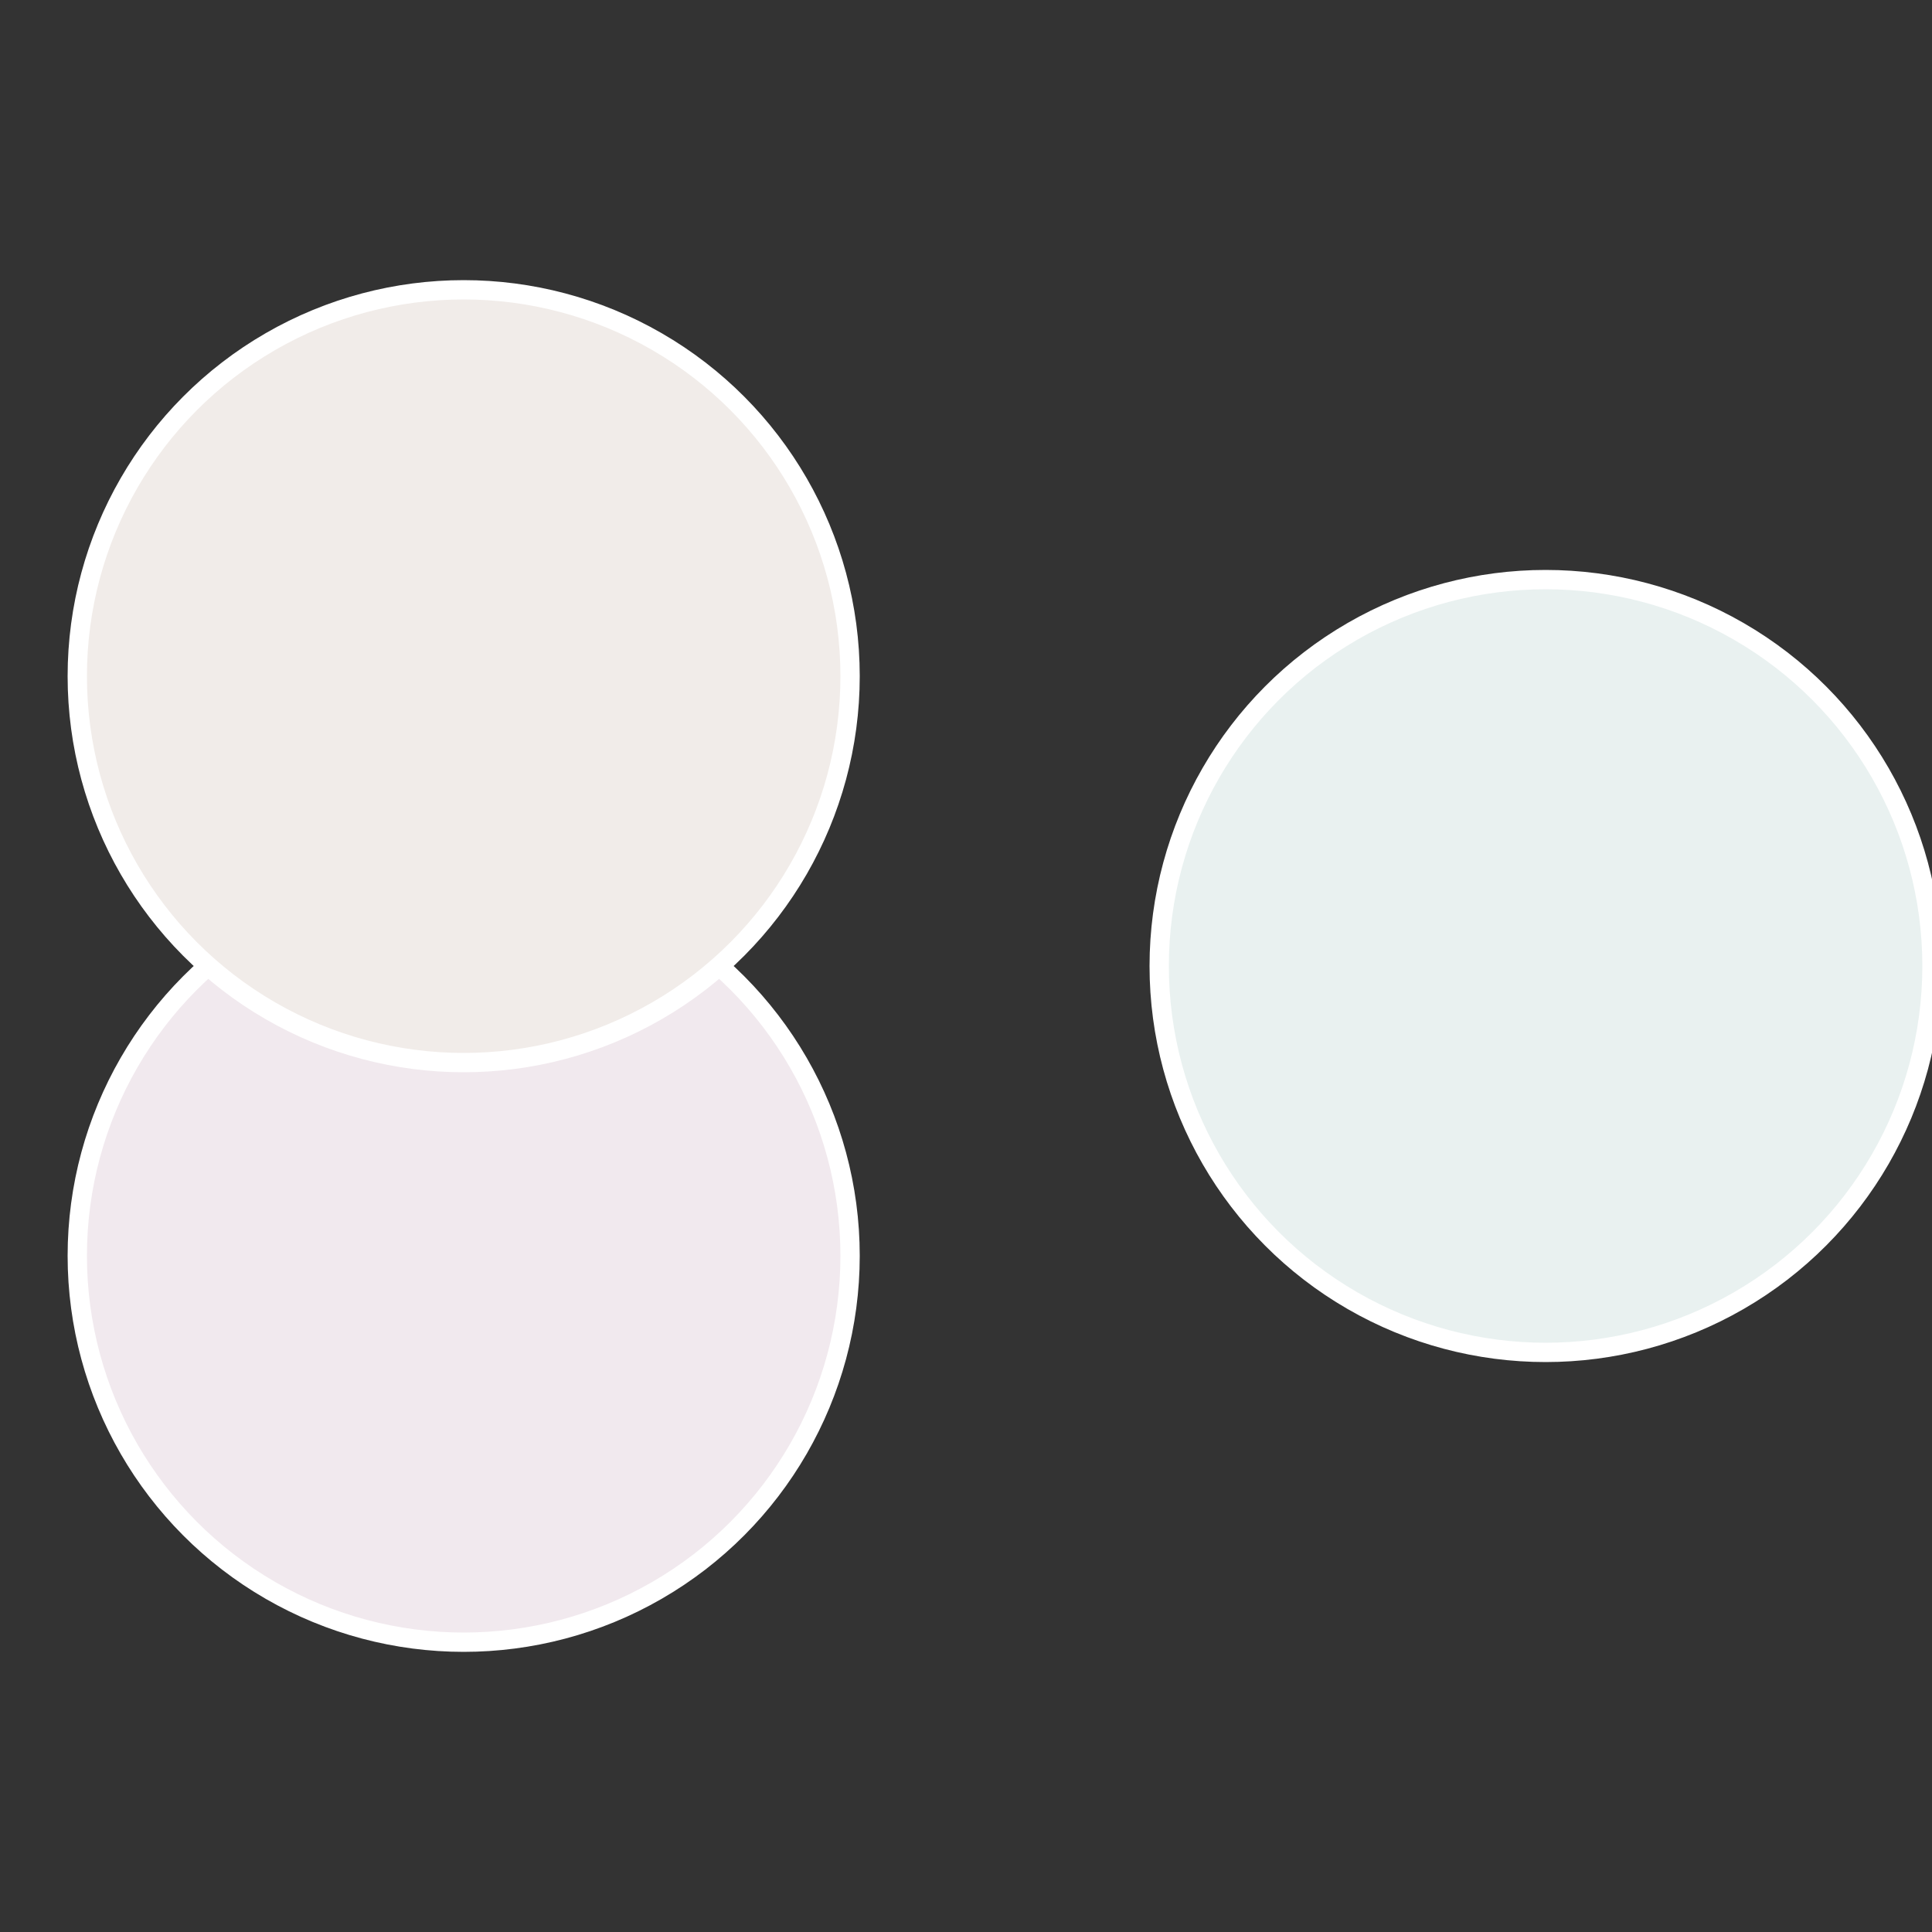
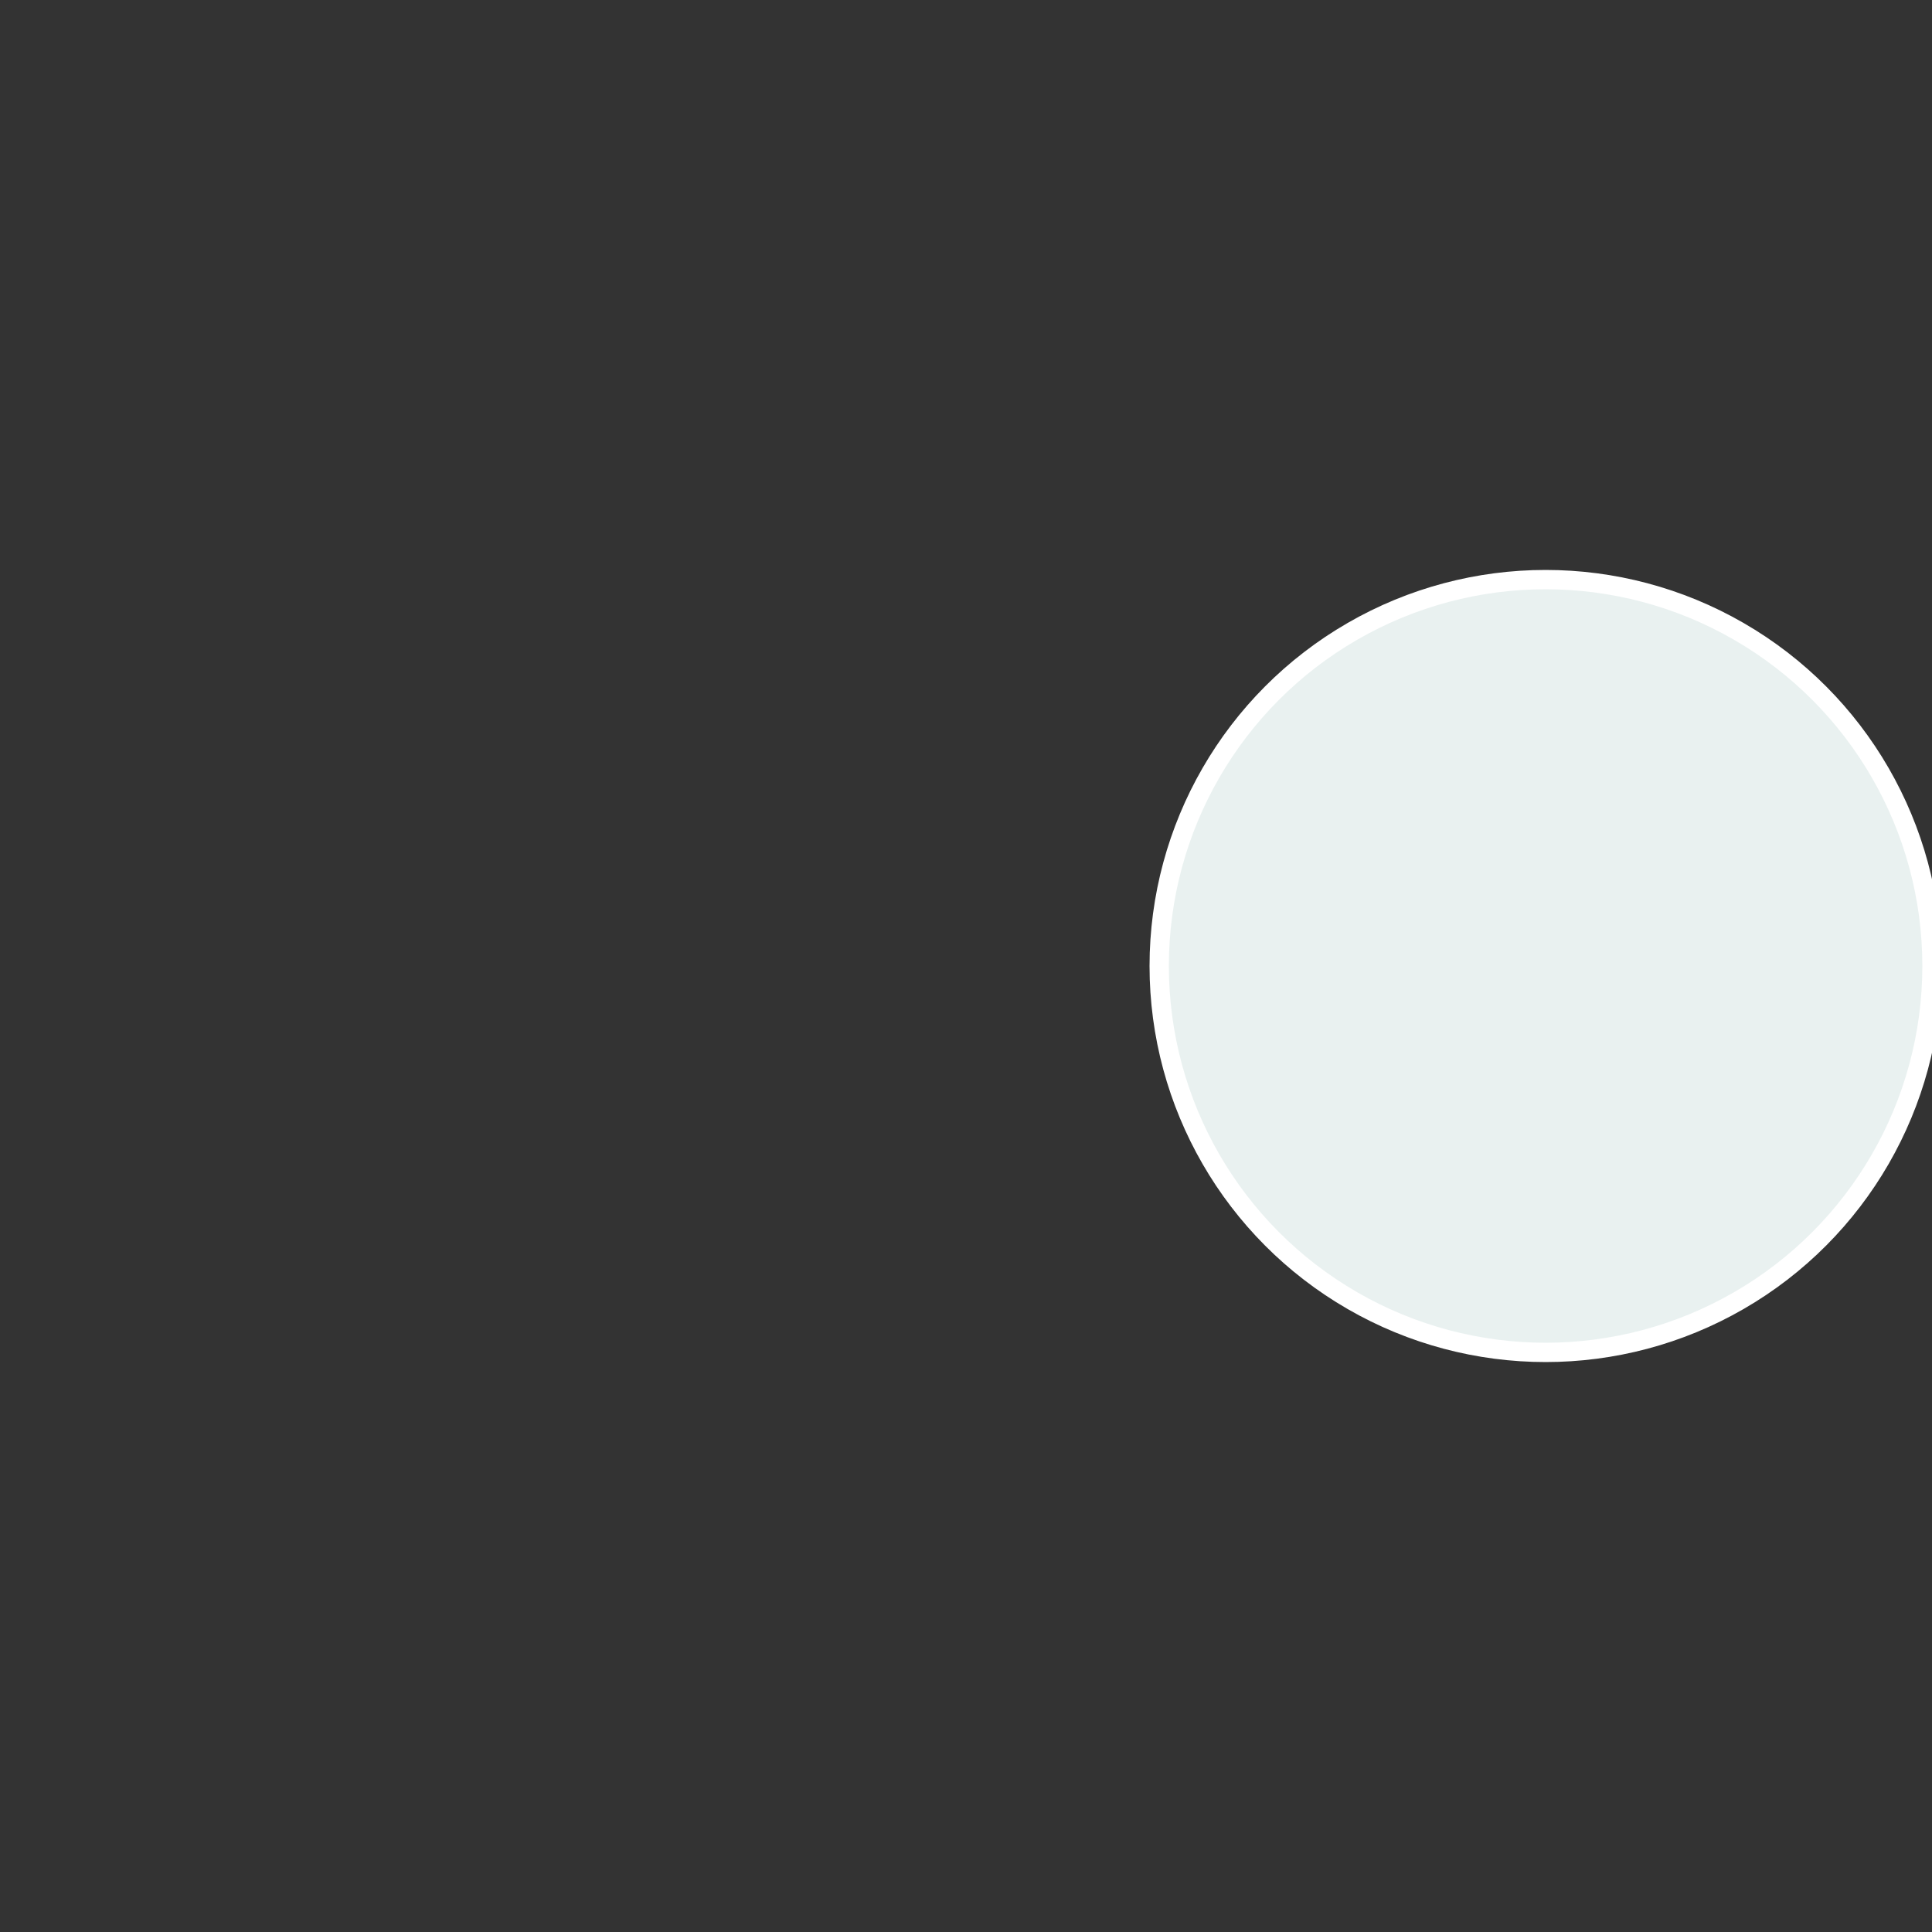
<svg xmlns="http://www.w3.org/2000/svg" width="500" height="500" viewBox="-1 -1 2 2">
  <rect x="-1" y="-1" width="2" height="2" fill="#333333" stroke="none" />
  <circle cx="0.6" cy="0" r="0.4" fill="#e9f1f0" stroke="#fff" stroke-width="1%" />
-   <circle cx="-0.52" cy="0.3" r="0.4" fill="#f1e9ee" stroke="#fff" stroke-width="1%" />
-   <circle cx="-0.52" cy="-0.3" r="0.4" fill="#f1ece9" stroke="#fff" stroke-width="1%" />
</svg>